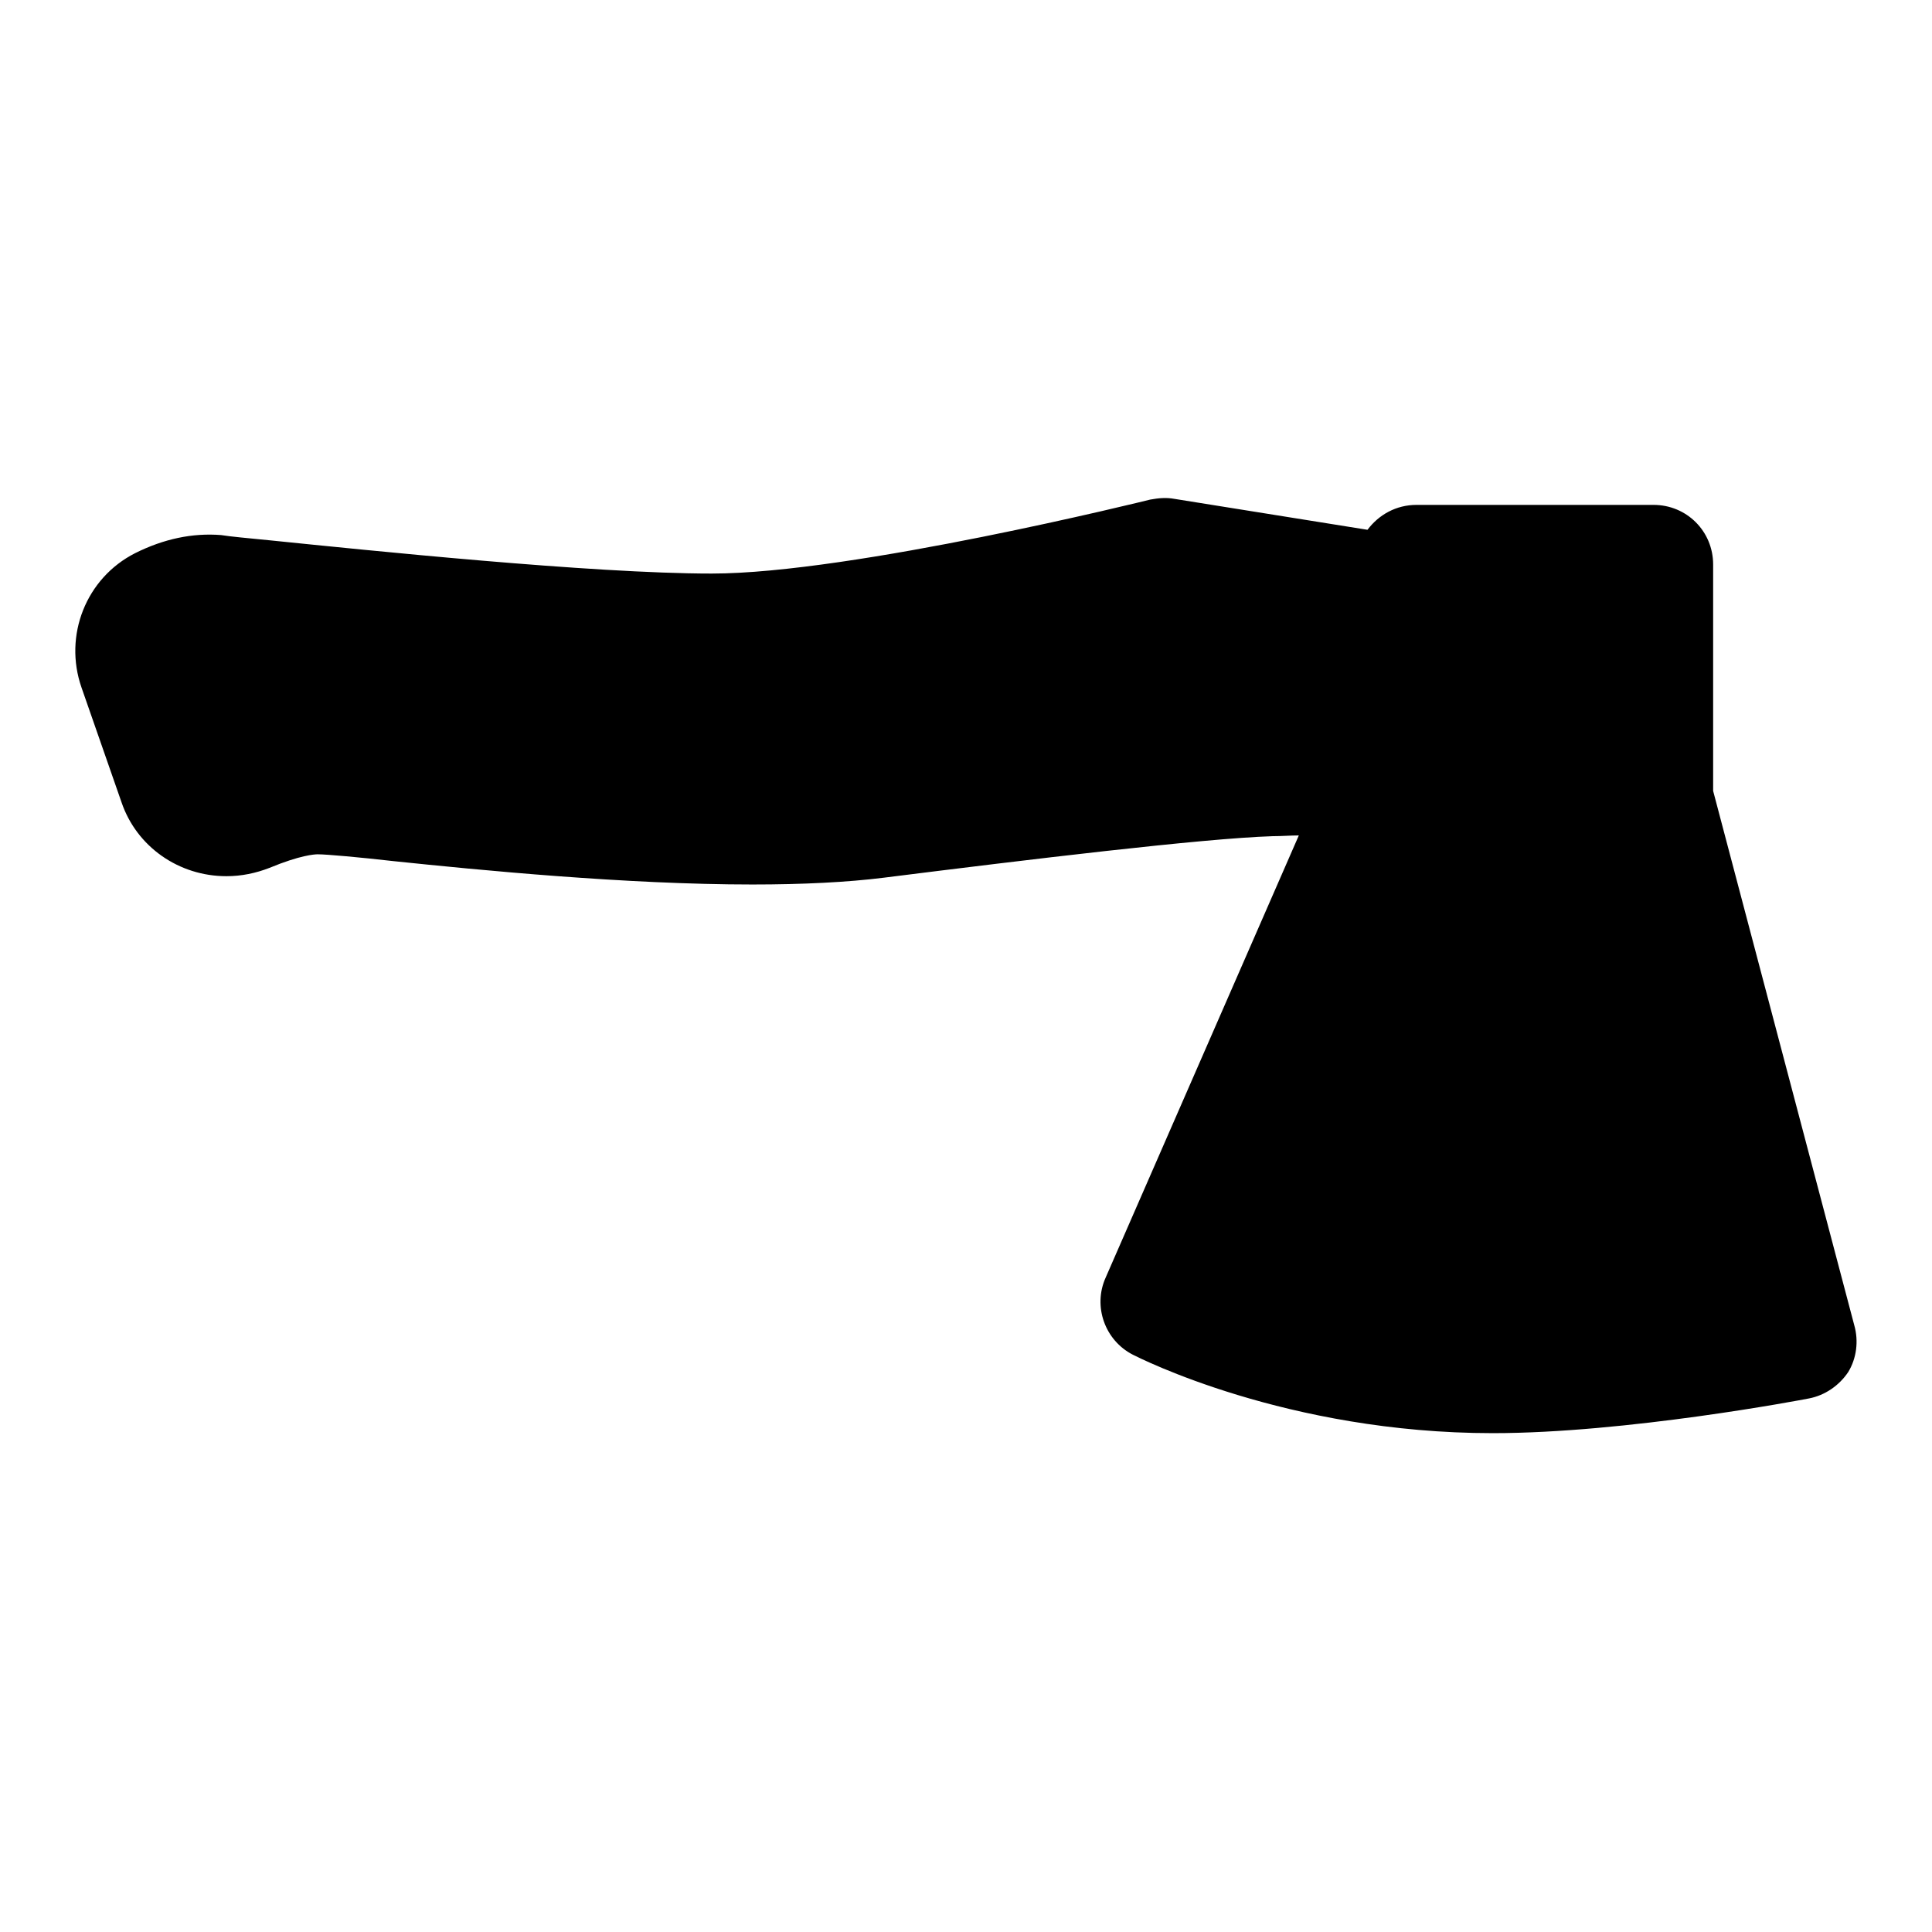
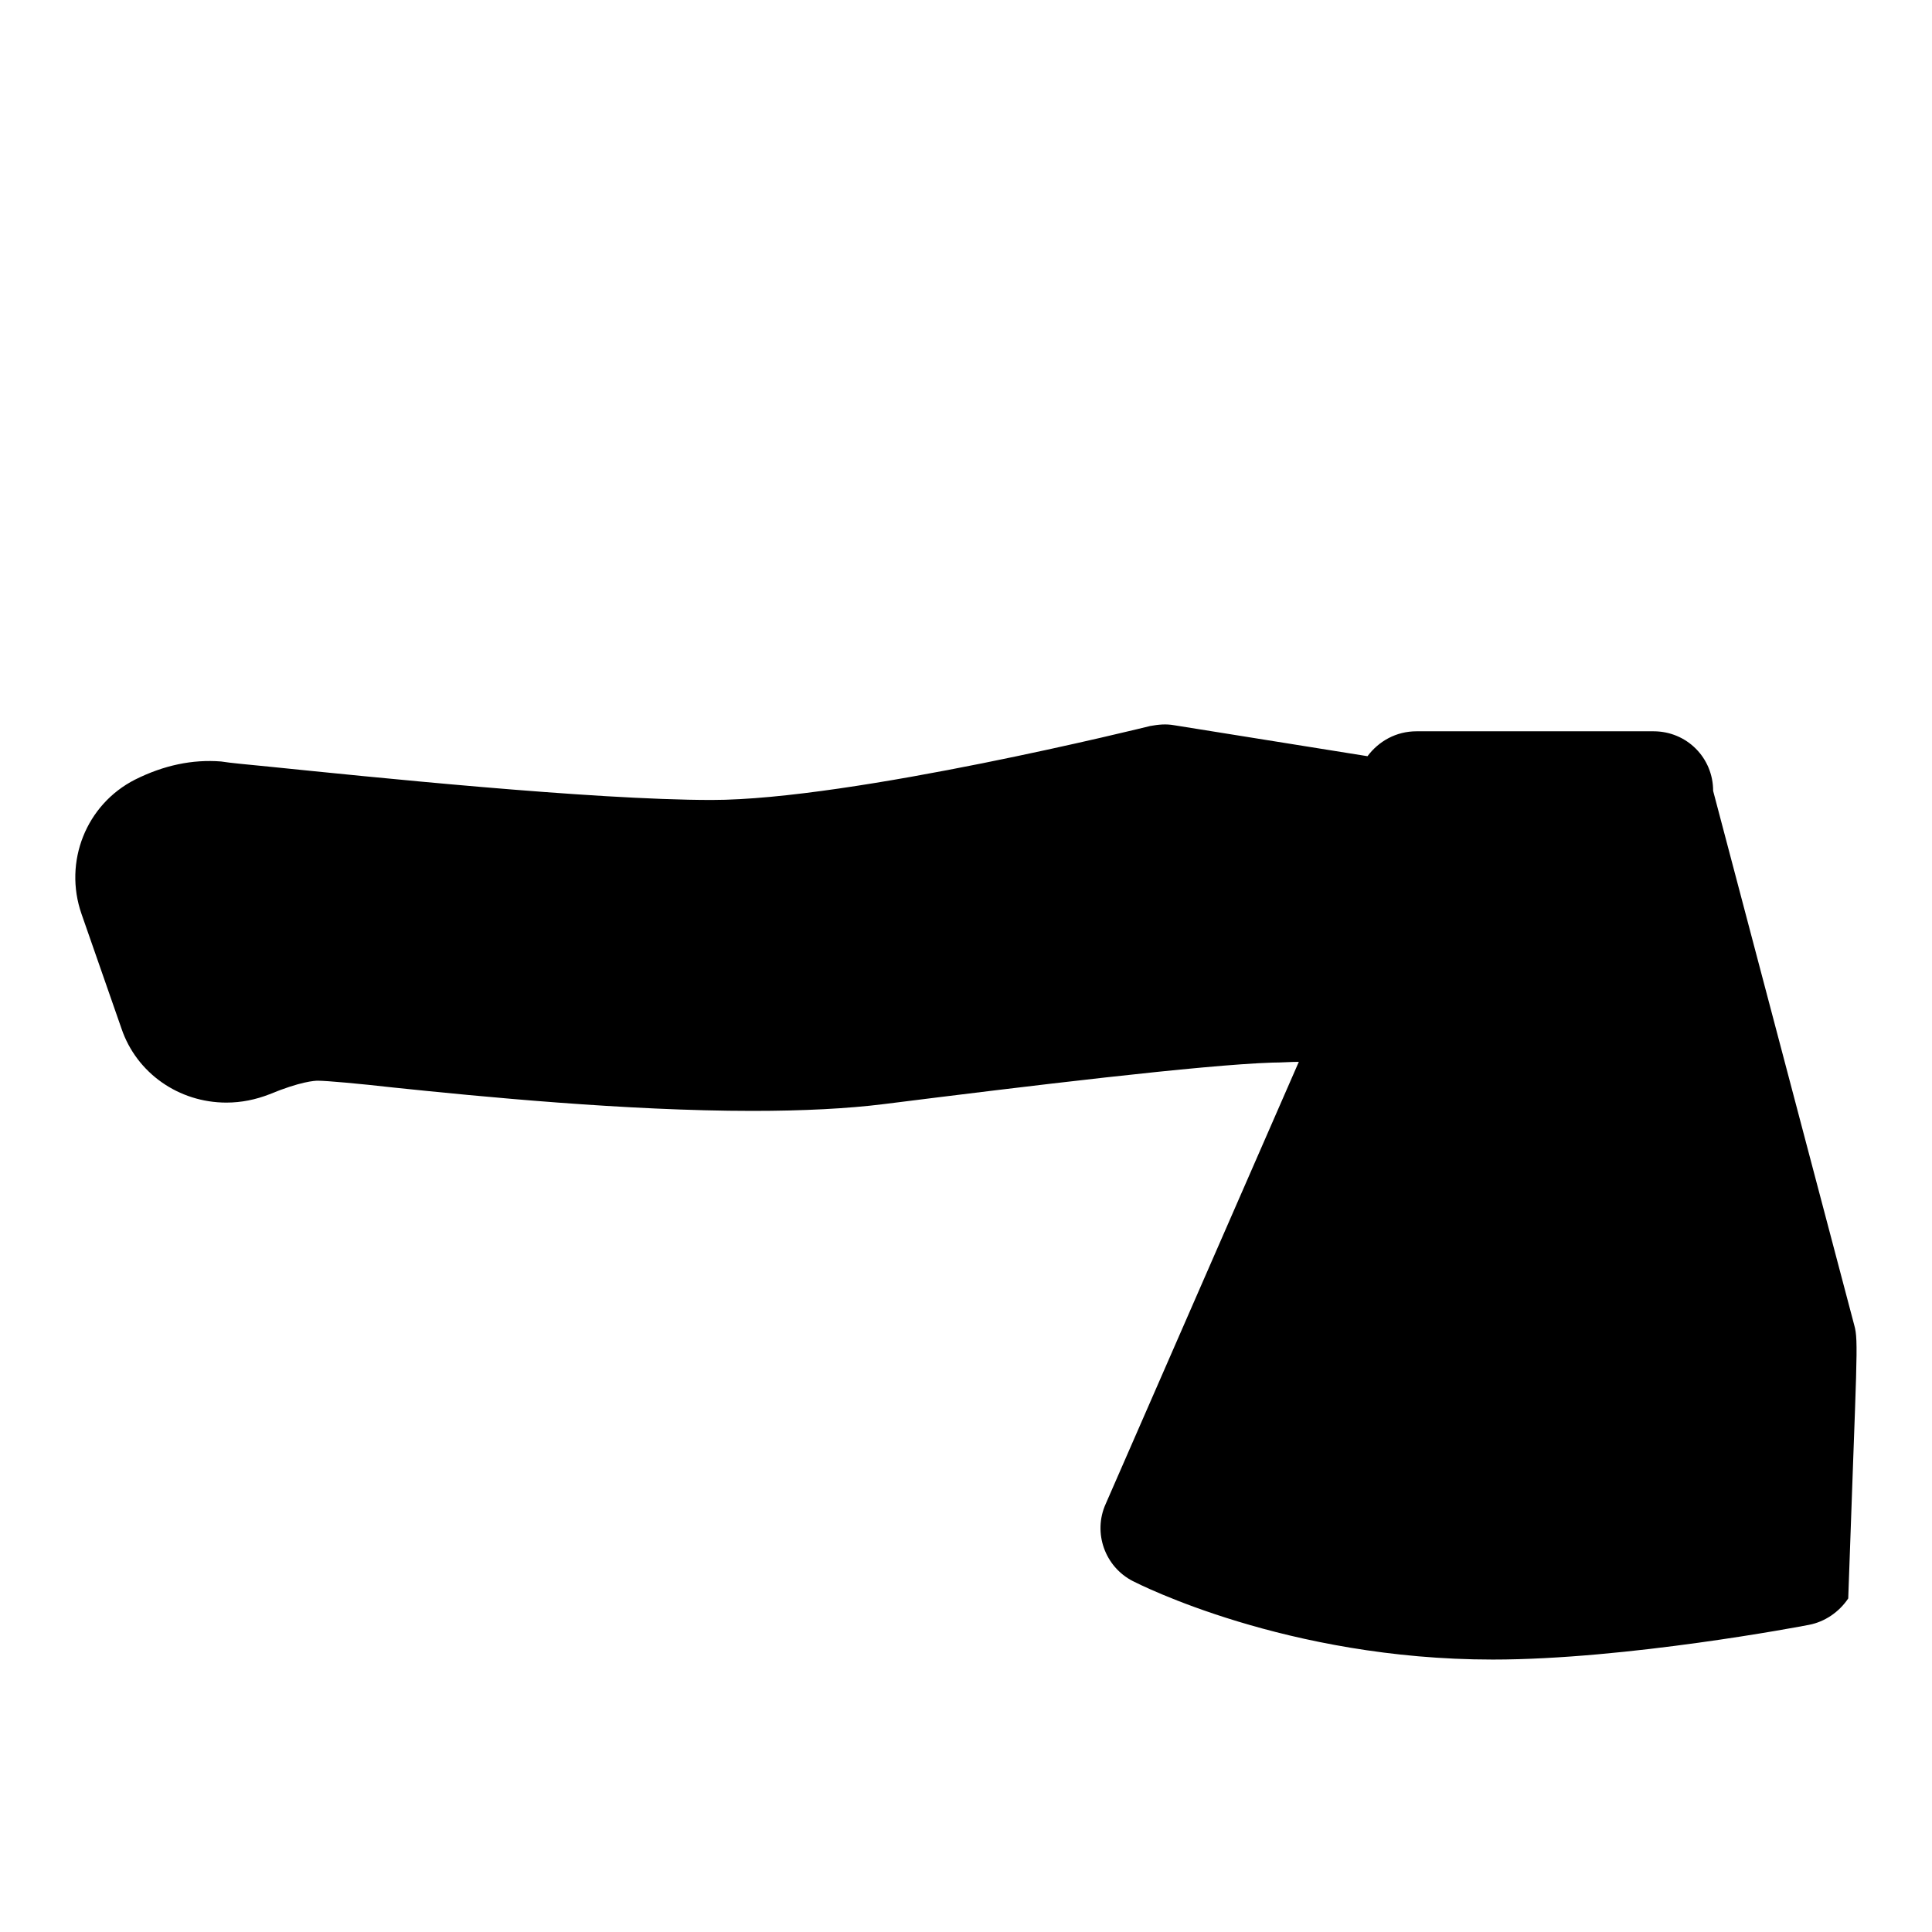
<svg xmlns="http://www.w3.org/2000/svg" version="1.1" x="0px" y="0px" viewBox="0 0 256 256" enable-background="new 0 0 256 256" xml:space="preserve">
  <g>
    <g>
-       <path fill="#000000" d="M245.7,175.6L227,104.8V74.8c0-4.4-3.5-7.9-7.9-7.9h-31.4c-2.7,0-5,1.3-6.5,3.3l-25.6-4.1c-1.1-0.2-2.1-0.1-3.2,0.1c-0.4,0.1-39.5,9.8-58.1,9.8c-15.9,0-45.7-3.1-58.5-4.4c-3-0.3-5.3-0.5-6.5-0.7c-3.8-0.3-7.6,0.5-11.4,2.4c-6.5,3.3-9.5,10.9-7.1,17.8l5.3,15.2c2,5.9,7.6,9.8,13.9,9.8c2,0,3.9-0.4,5.7-1.1c4.1-1.7,6-1.8,6.4-1.8c1.2,0,5.6,0.4,10,0.9c11.5,1.2,30.9,3.1,47.6,3.1c6.7,0,12.6-0.3,17.4-0.9c19.1-2.4,42.2-5.2,51.5-5.5c1.2,0,2.4-0.1,3.5-0.1l-25.6,58.6c-1.7,3.8-0.1,8.3,3.6,10.2c0.8,0.4,20.4,10.4,47.7,10.4c17.7,0,40.9-4.4,41.9-4.6c2.1-0.4,4-1.7,5.2-3.5C246,180,246.3,177.7,245.7,175.6z" />
+       <path fill="#000000" d="M245.7,175.6L227,104.8c0-4.4-3.5-7.9-7.9-7.9h-31.4c-2.7,0-5,1.3-6.5,3.3l-25.6-4.1c-1.1-0.2-2.1-0.1-3.2,0.1c-0.4,0.1-39.5,9.8-58.1,9.8c-15.9,0-45.7-3.1-58.5-4.4c-3-0.3-5.3-0.5-6.5-0.7c-3.8-0.3-7.6,0.5-11.4,2.4c-6.5,3.3-9.5,10.9-7.1,17.8l5.3,15.2c2,5.9,7.6,9.8,13.9,9.8c2,0,3.9-0.4,5.7-1.1c4.1-1.7,6-1.8,6.4-1.8c1.2,0,5.6,0.4,10,0.9c11.5,1.2,30.9,3.1,47.6,3.1c6.7,0,12.6-0.3,17.4-0.9c19.1-2.4,42.2-5.2,51.5-5.5c1.2,0,2.4-0.1,3.5-0.1l-25.6,58.6c-1.7,3.8-0.1,8.3,3.6,10.2c0.8,0.4,20.4,10.4,47.7,10.4c17.7,0,40.9-4.4,41.9-4.6c2.1-0.4,4-1.7,5.2-3.5C246,180,246.3,177.7,245.7,175.6z" />
      <g />
      <g />
      <g />
      <g />
      <g />
      <g />
      <g />
      <g />
      <g />
      <g />
      <g />
      <g />
      <g />
      <g />
      <g />
    </g>
  </g>
</svg>